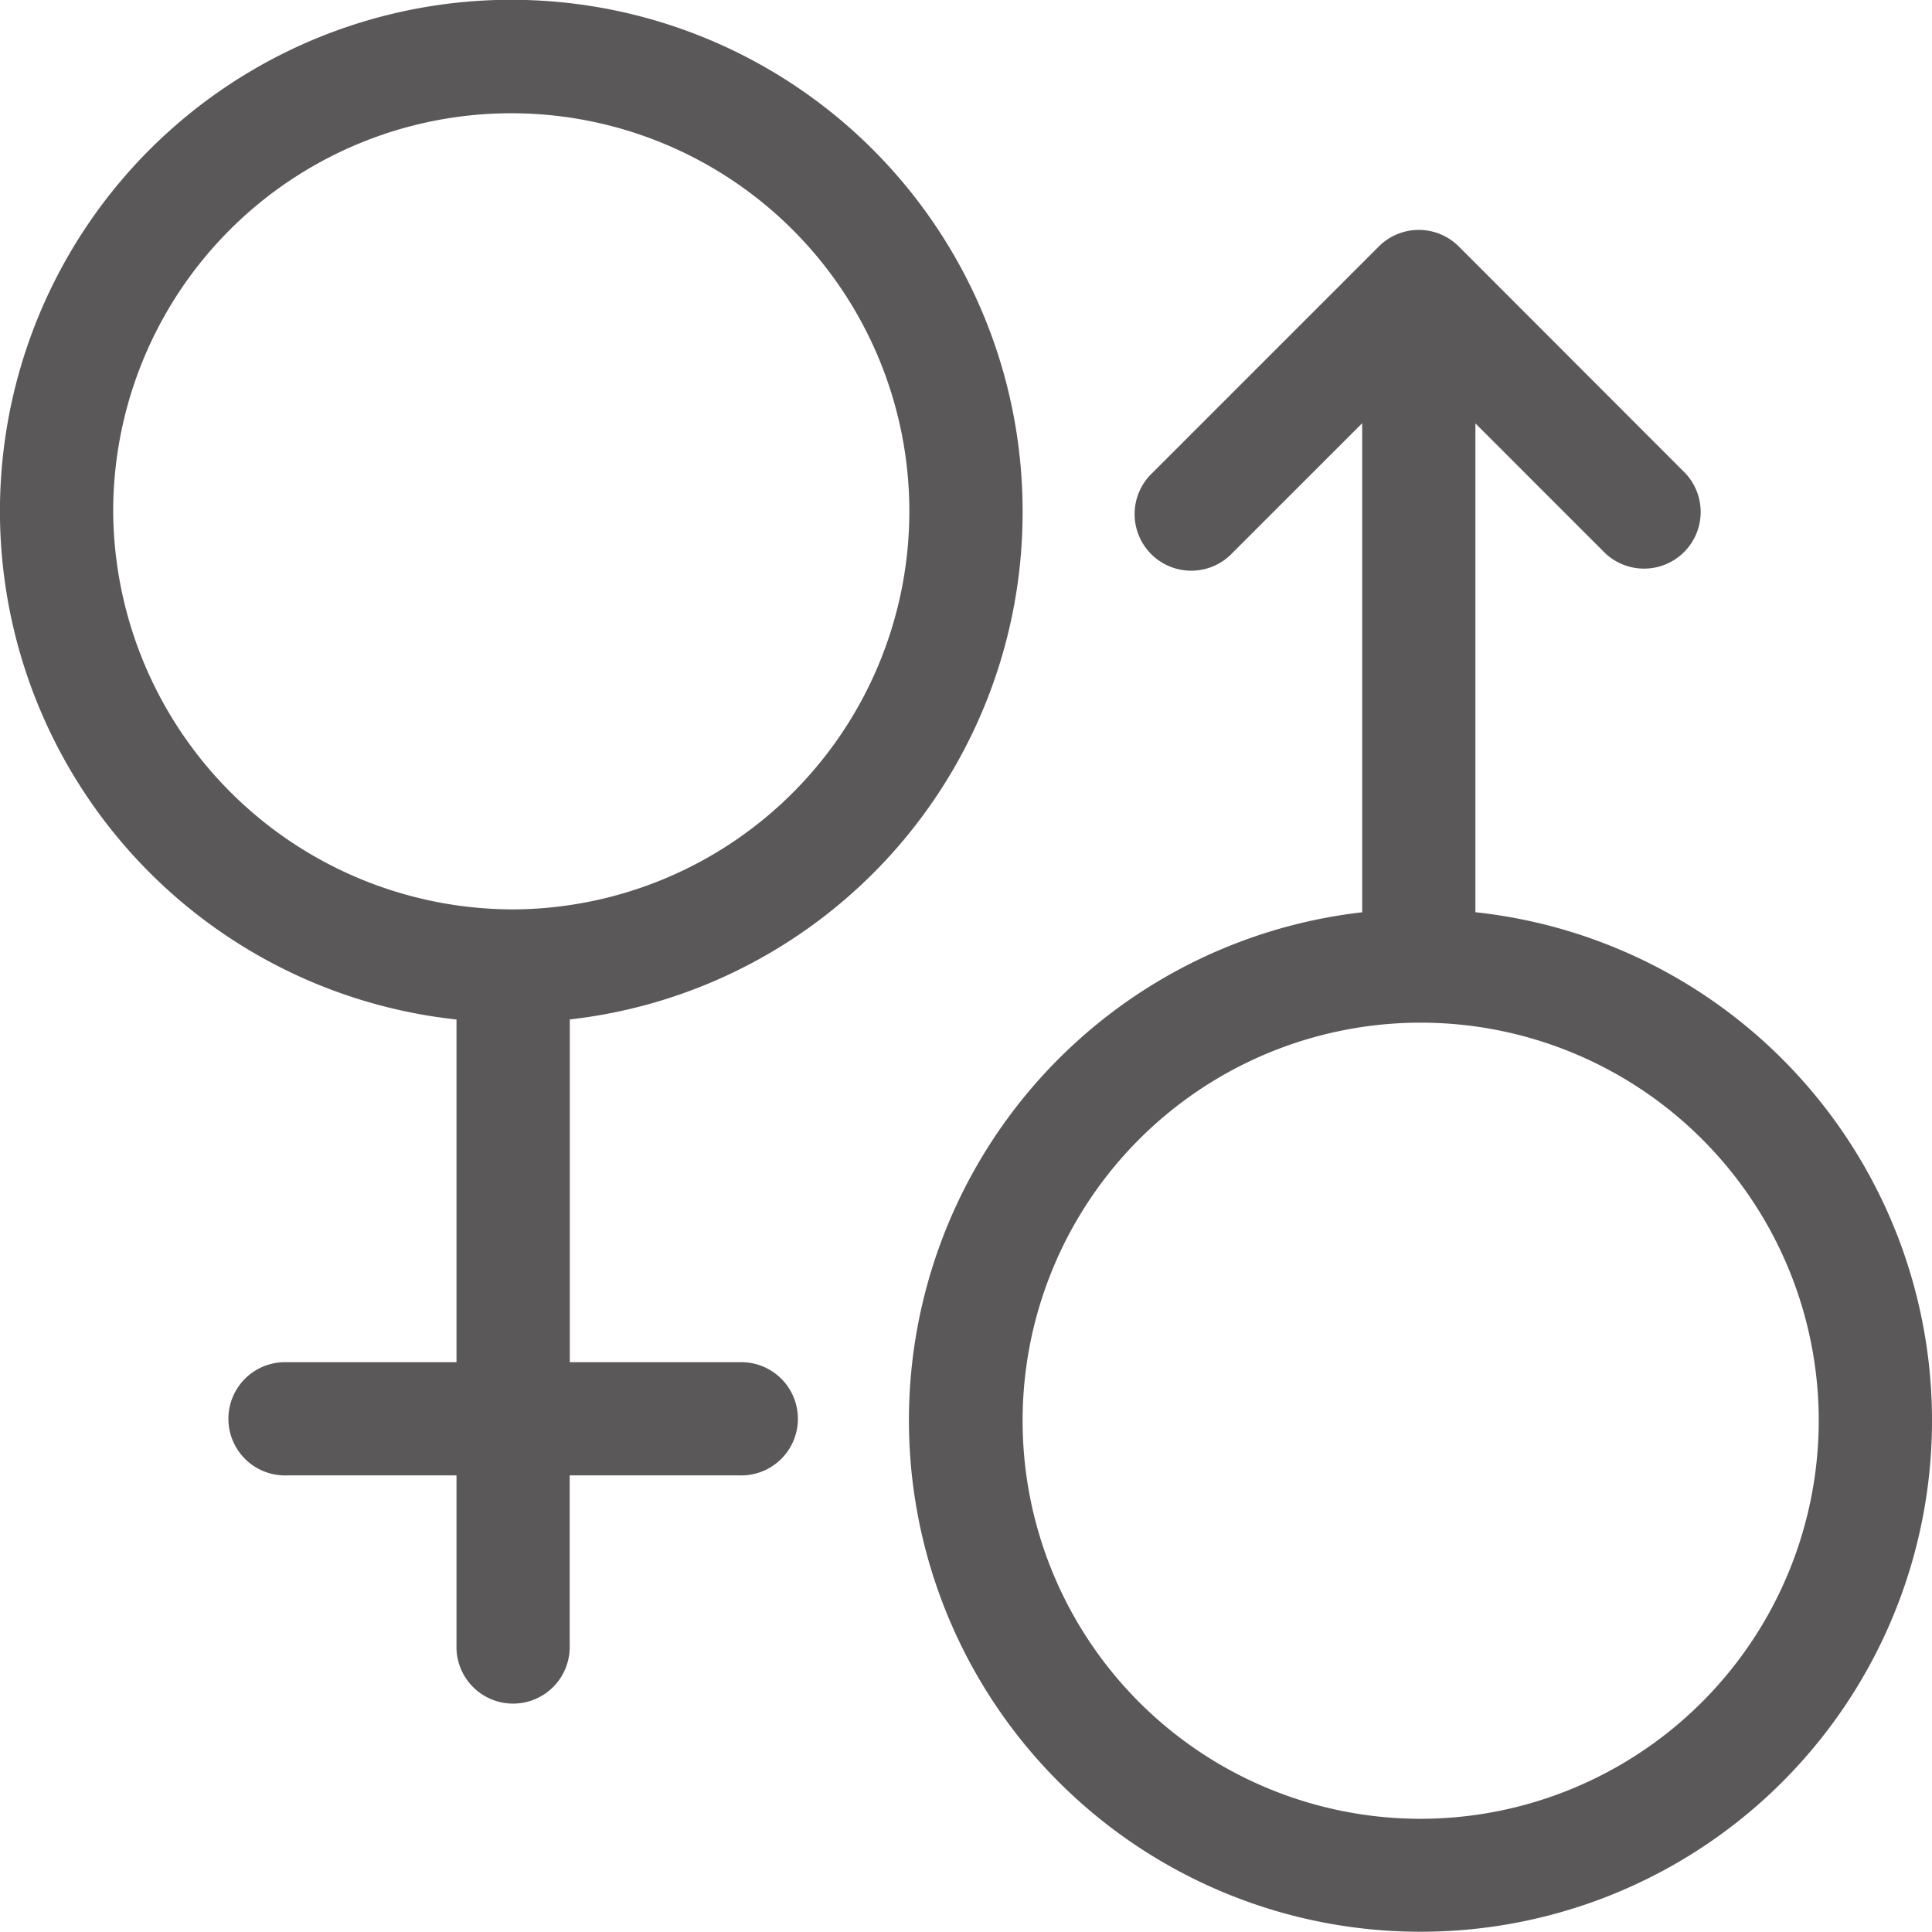
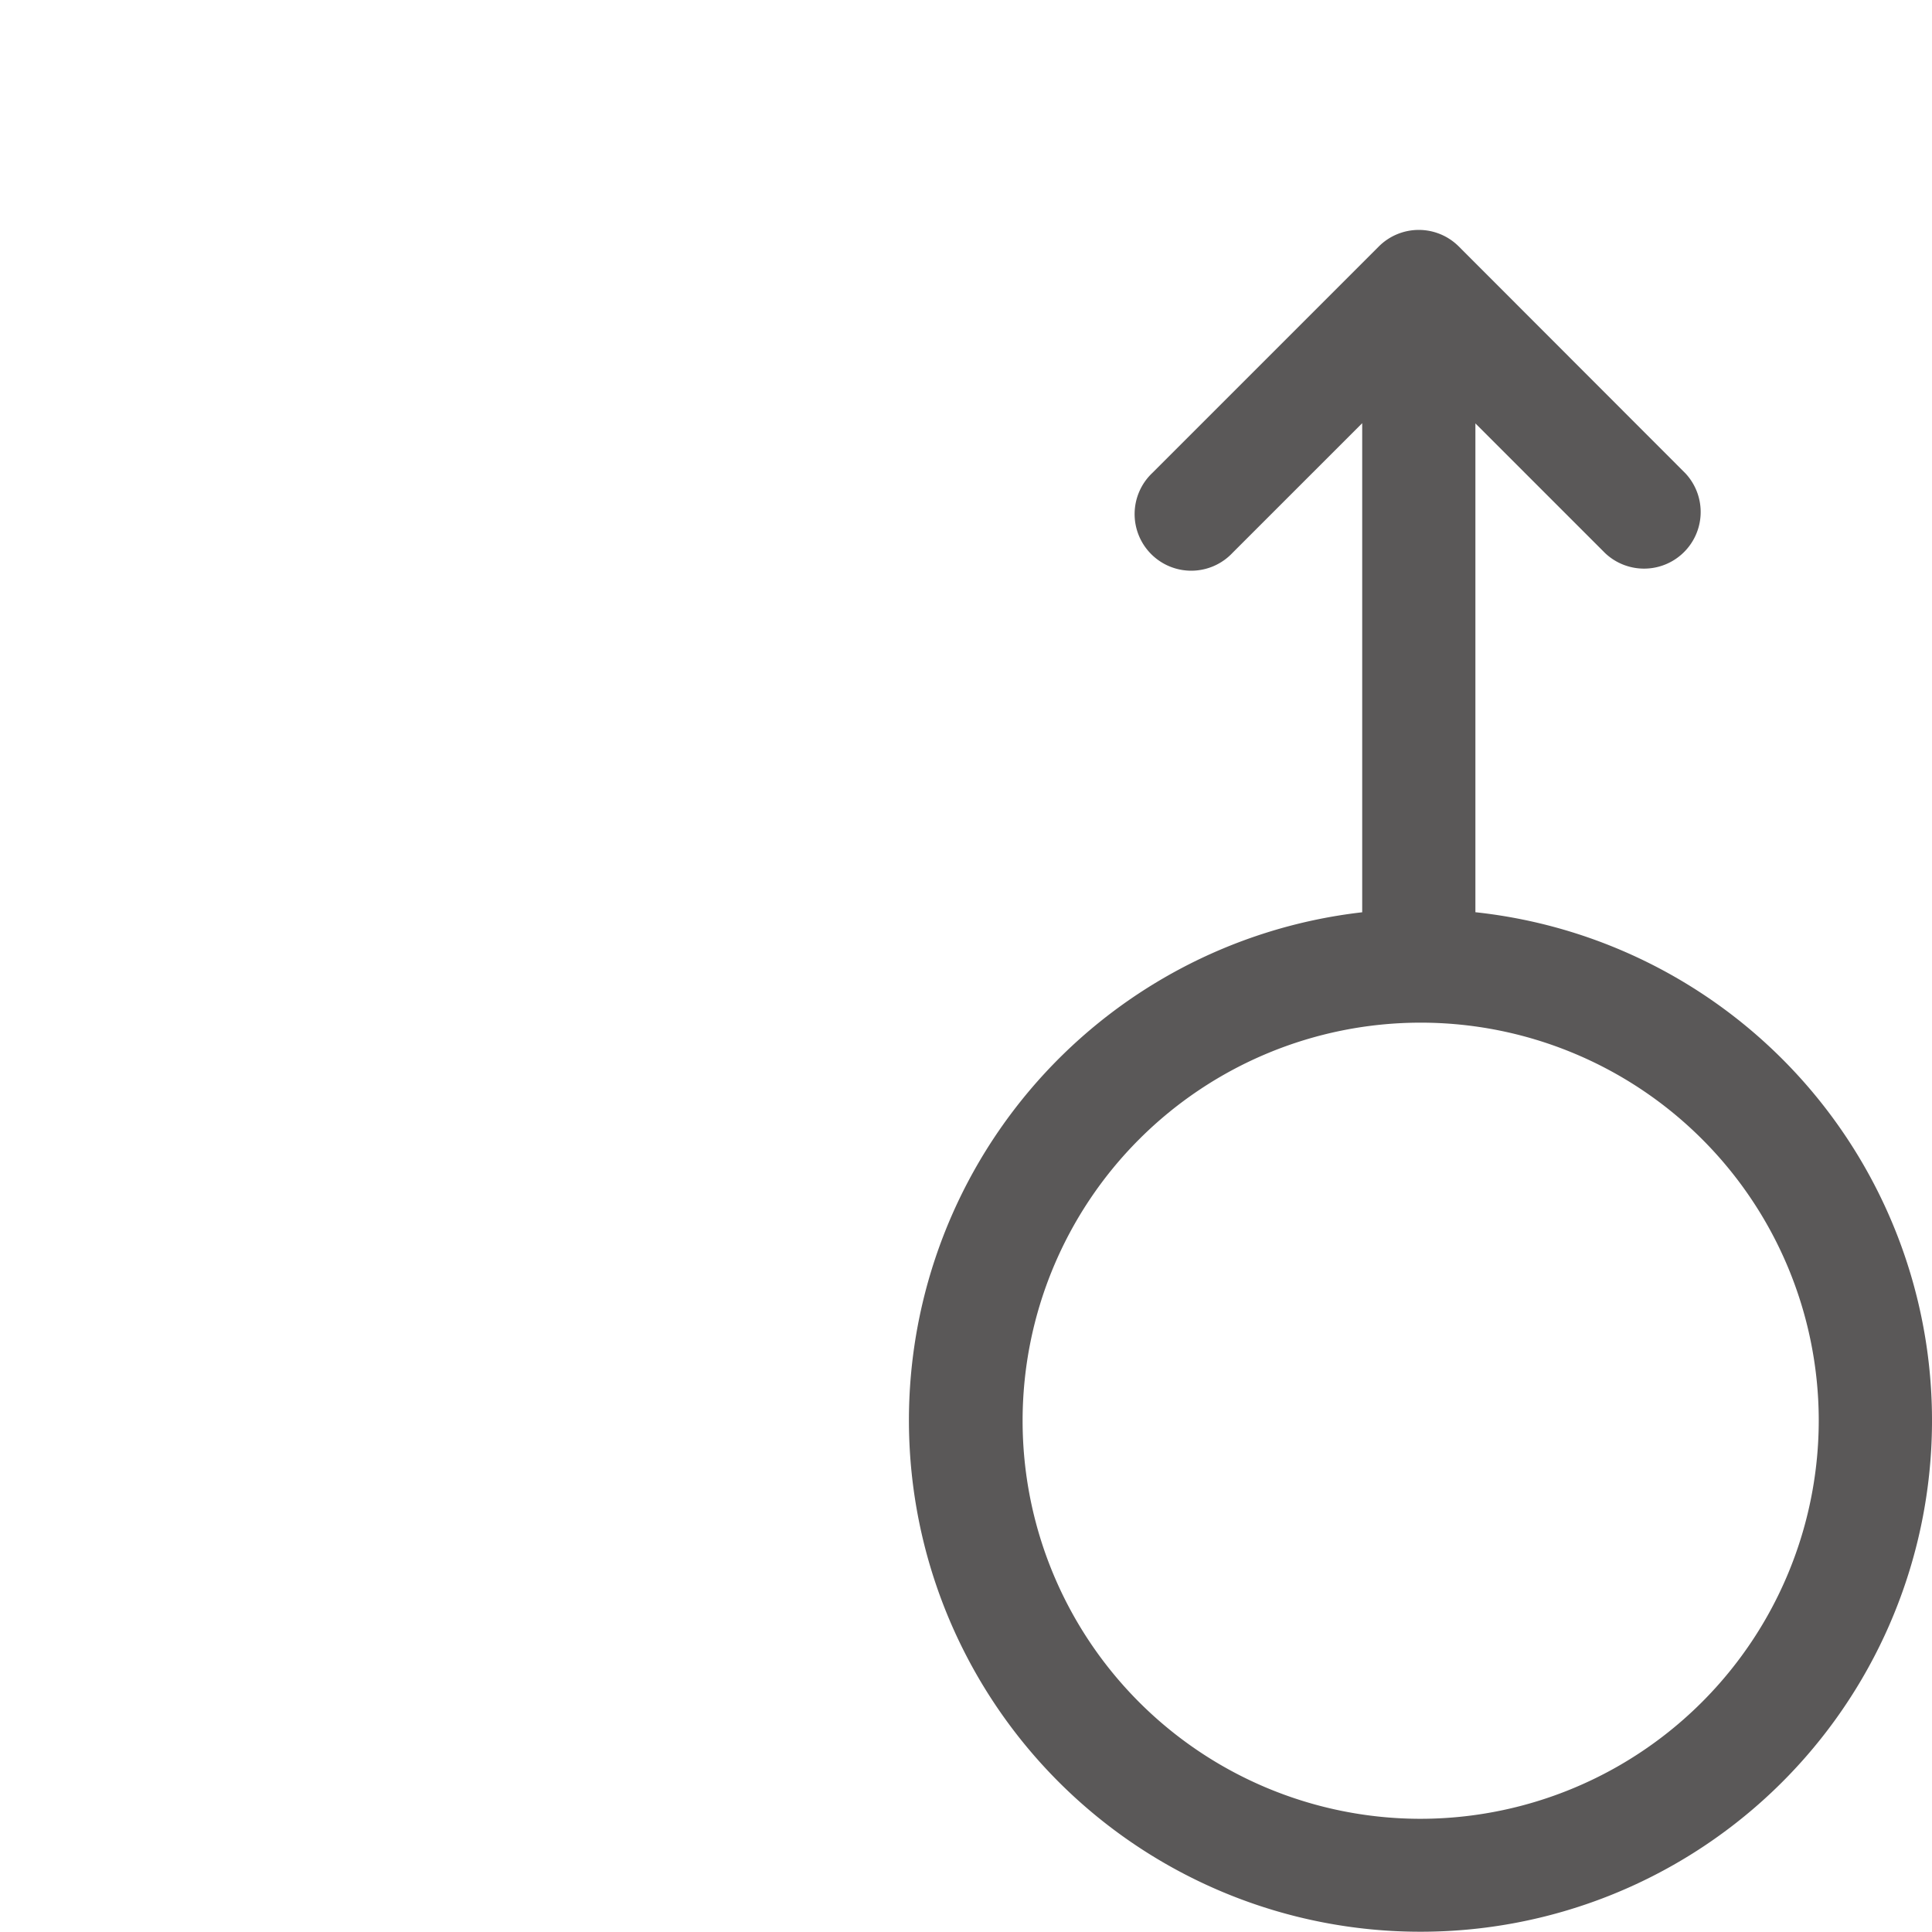
<svg xmlns="http://www.w3.org/2000/svg" id="sex" width="35.551" height="35.551" viewBox="0 0 35.551 35.551">
-   <path id="Path_11727" data-name="Path 11727" d="M18.817,9.443A9.409,9.409,0,1,0,8.4,18.76v6.306H5.277a1.042,1.042,0,1,0,0,2.083H8.4v3.125a1.042,1.042,0,1,0,2.083,0V27.149h3.125a1.042,1.042,0,1,0,0-2.083H10.485V18.759a9.387,9.387,0,0,0,8.332-9.316Zm-16.734,0a7.325,7.325,0,1,1,7.36,7.291A7.368,7.368,0,0,1,2.083,9.443Z" fill="#5a5858" />
  <path id="Path_11728" data-name="Path 11728" d="M251.415,73.555v-9l2.388,2.388a1.042,1.042,0,0,0,1.473-1.473L251.11,61.3a1.041,1.041,0,0,0-1.473,0l-4.166,4.166a1.042,1.042,0,1,0,1.473,1.473l2.388-2.388v9a9.41,9.41,0,0,0,1.042,18.759,9.407,9.407,0,0,0,1.042-18.76Zm-1.042,16.677a7.325,7.325,0,1,1,7.36-7.36A7.334,7.334,0,0,1,250.374,90.232Z" transform="translate(-224.266 -56.764)" fill="#5a5858" />
</svg>